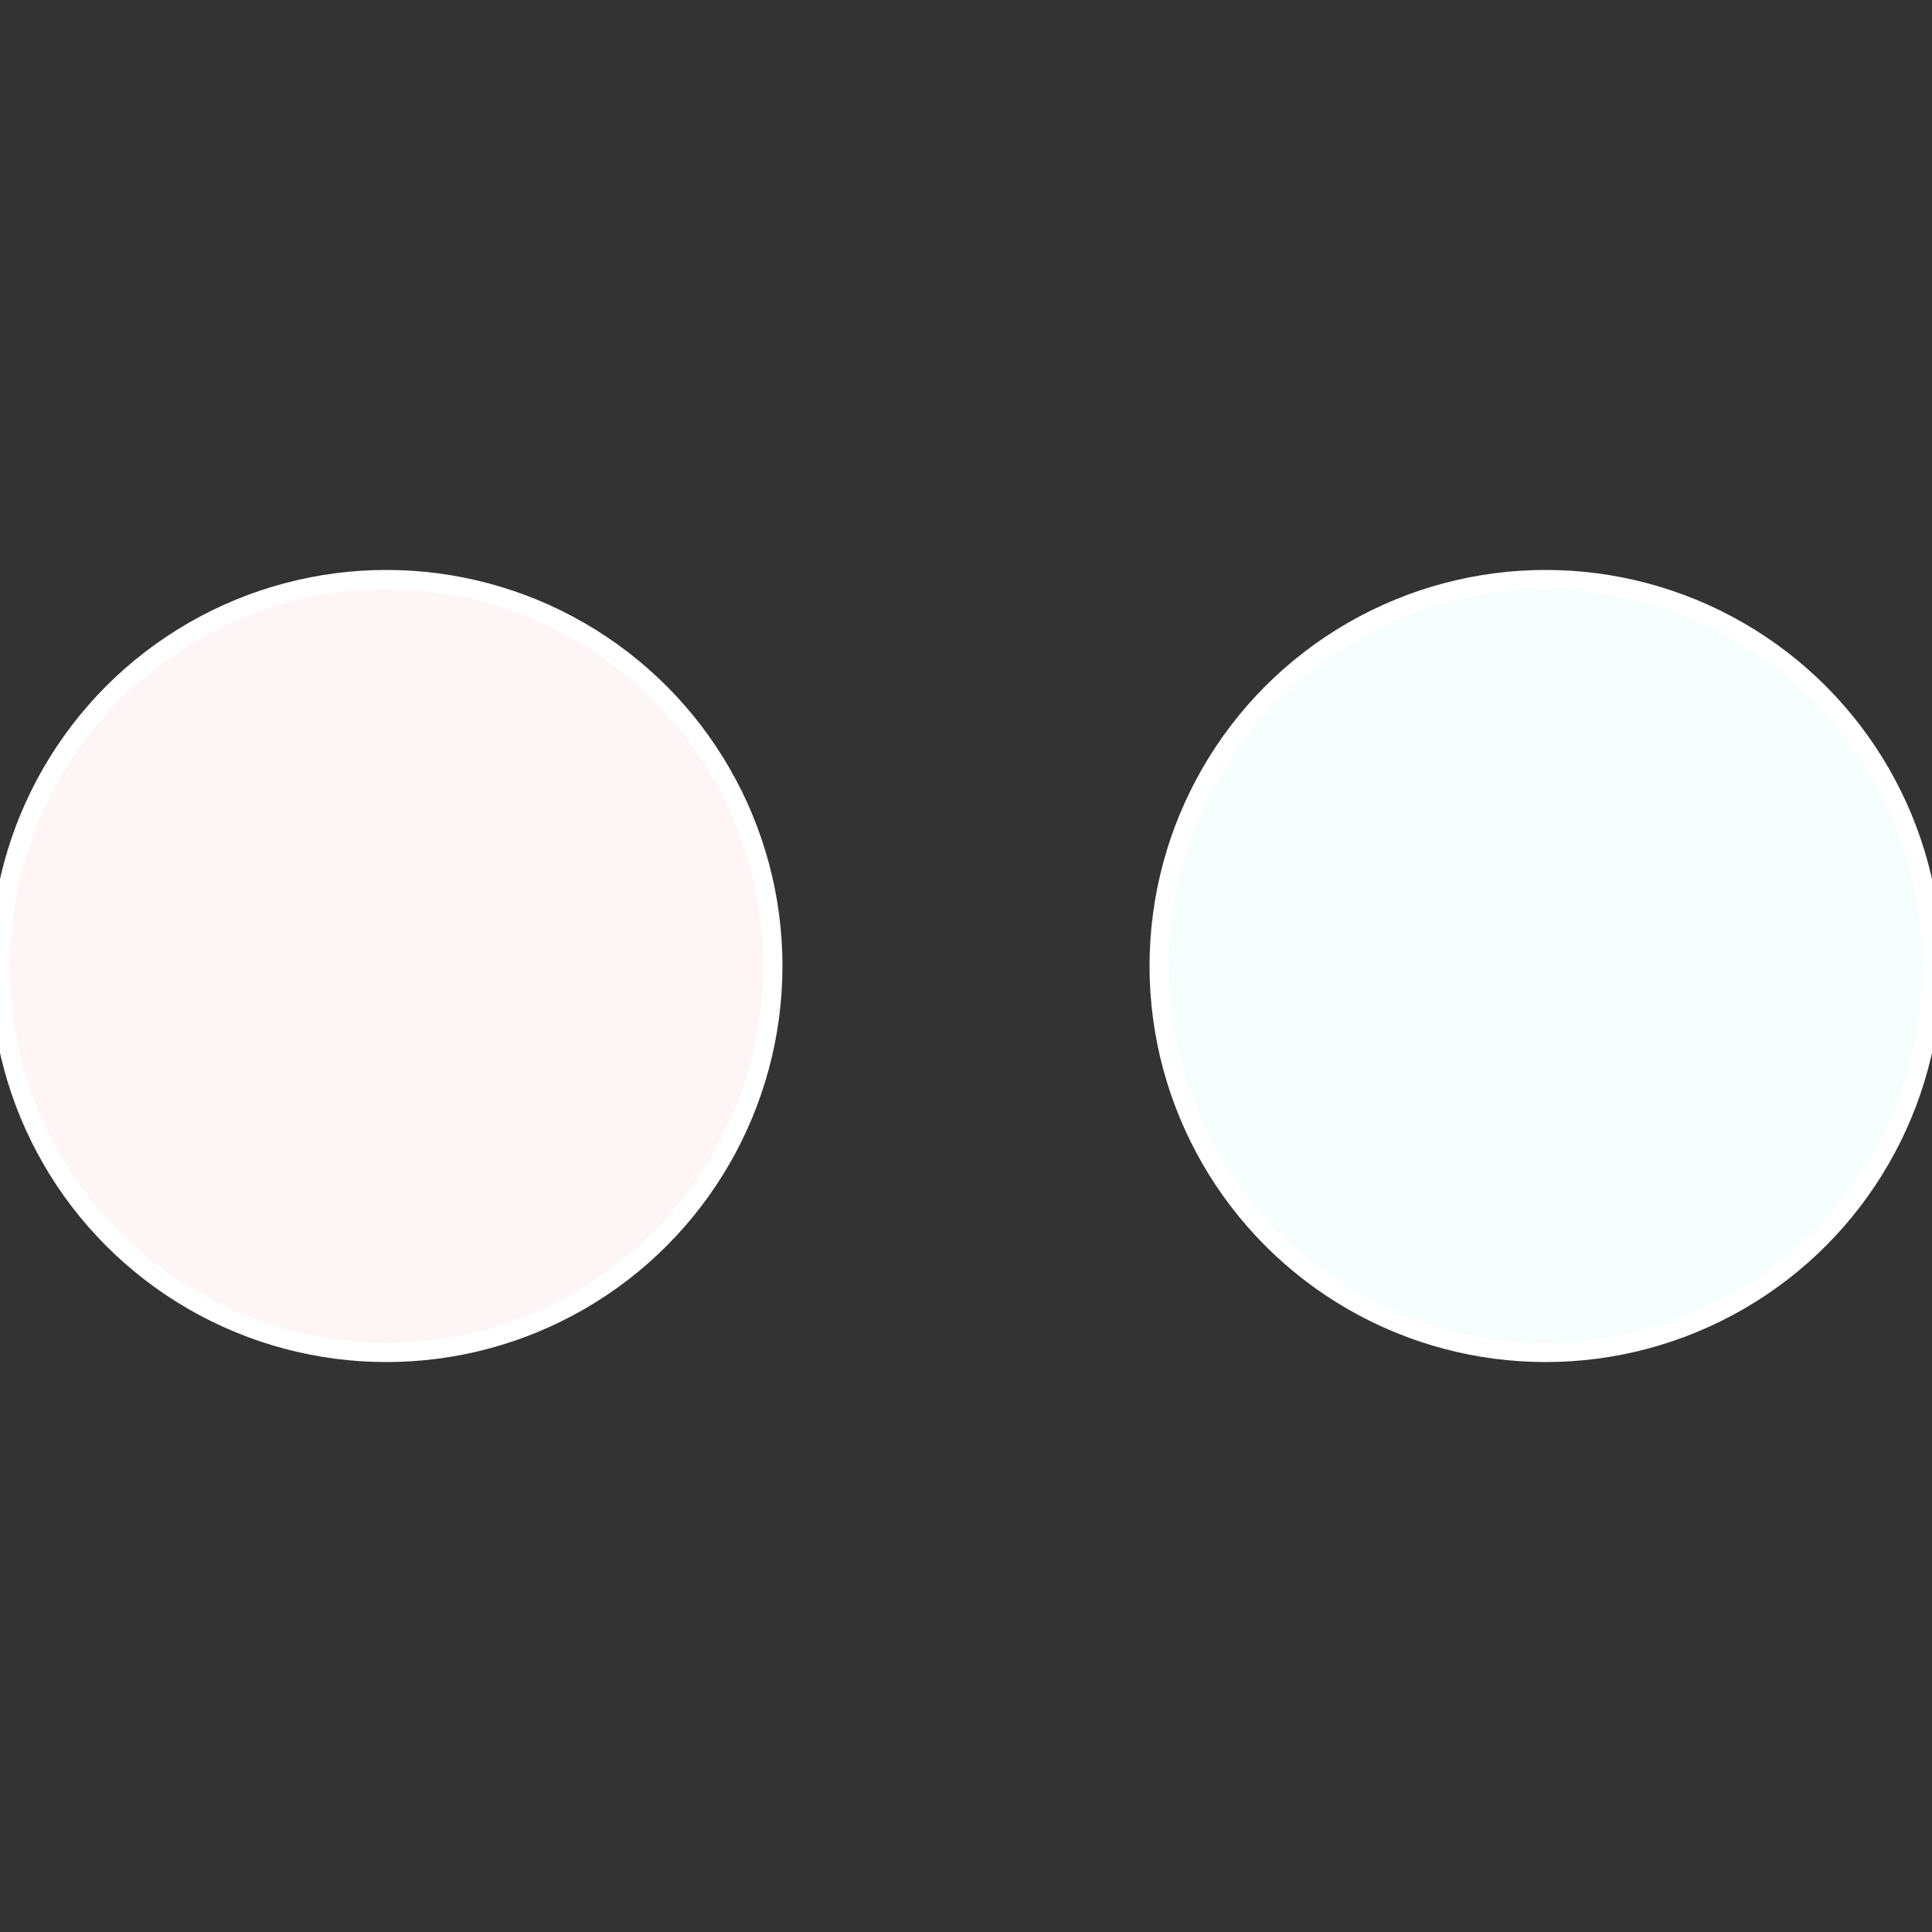
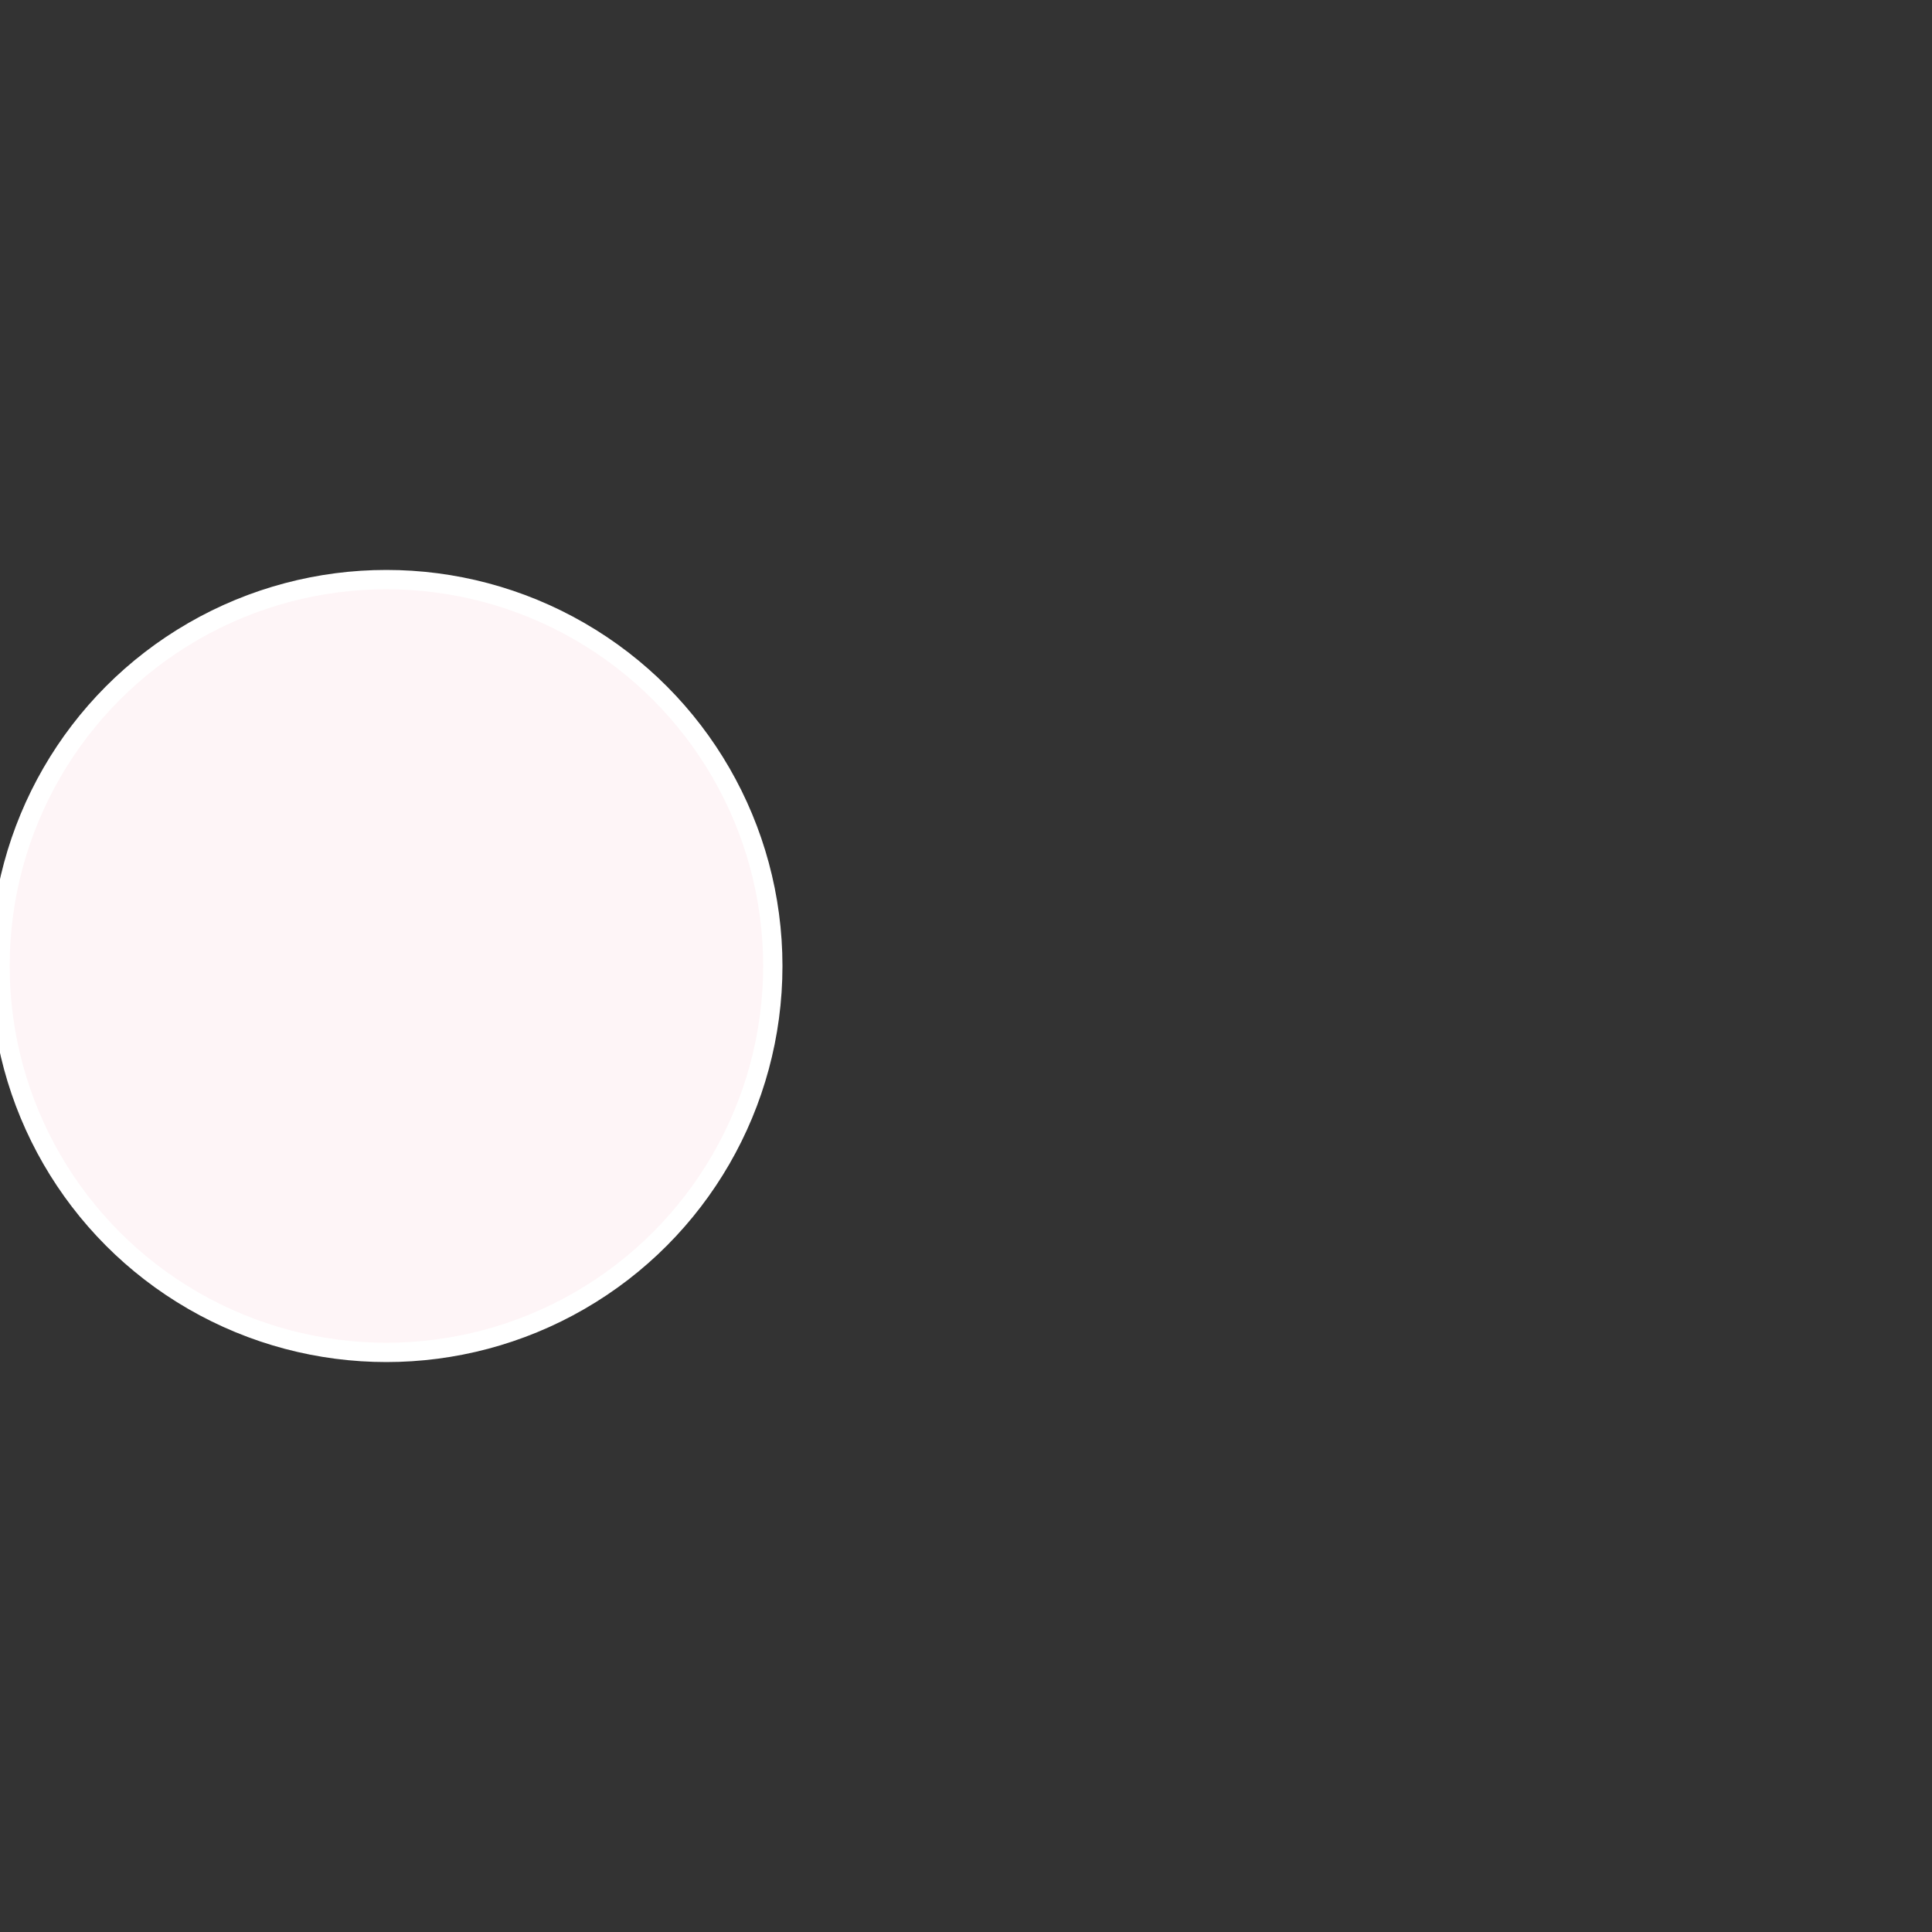
<svg xmlns="http://www.w3.org/2000/svg" width="500" height="500" viewBox="-1 -1 2 2">
  <rect x="-1" y="-1" width="2" height="2" fill="#333333" stroke="none" />
-   <circle cx="0.6" cy="0" r="0.4" fill="#f5fefc" stroke="#fff" stroke-width="1%" />
  <circle cx="-0.6" cy="7.3478807948841E-17" r="0.4" fill="#fef5f7" stroke="#fff" stroke-width="1%" />
</svg>